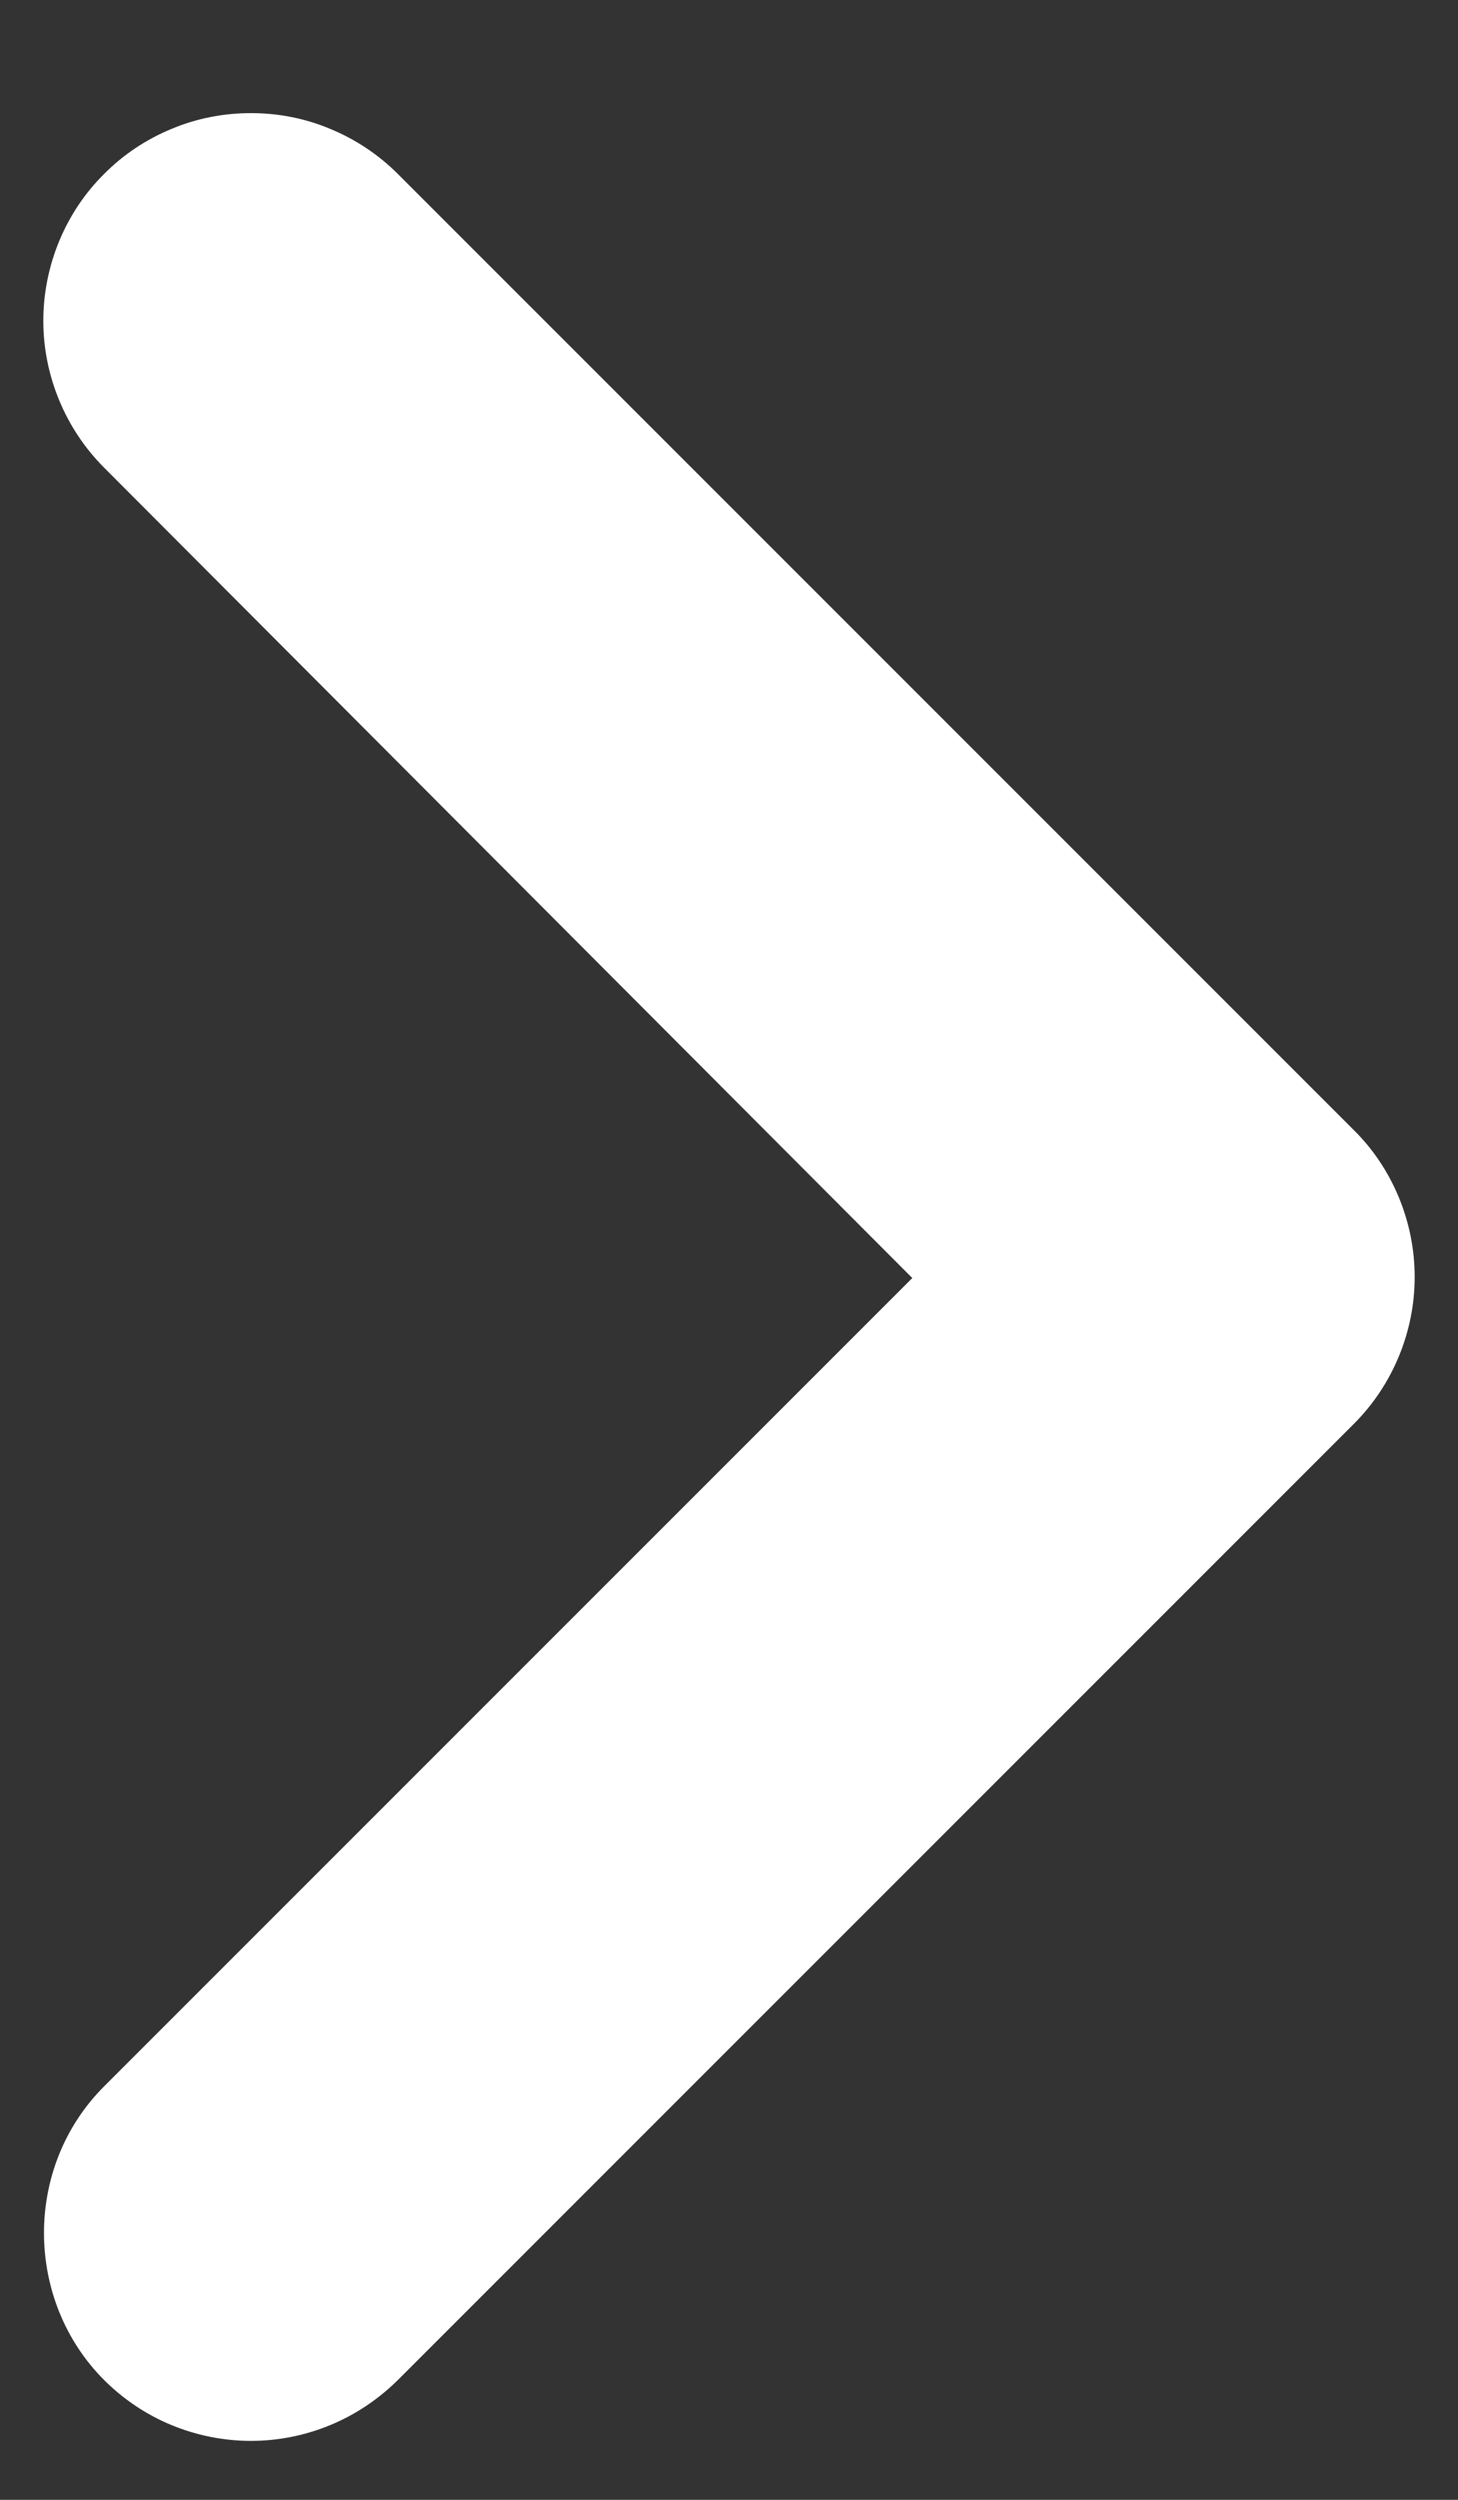
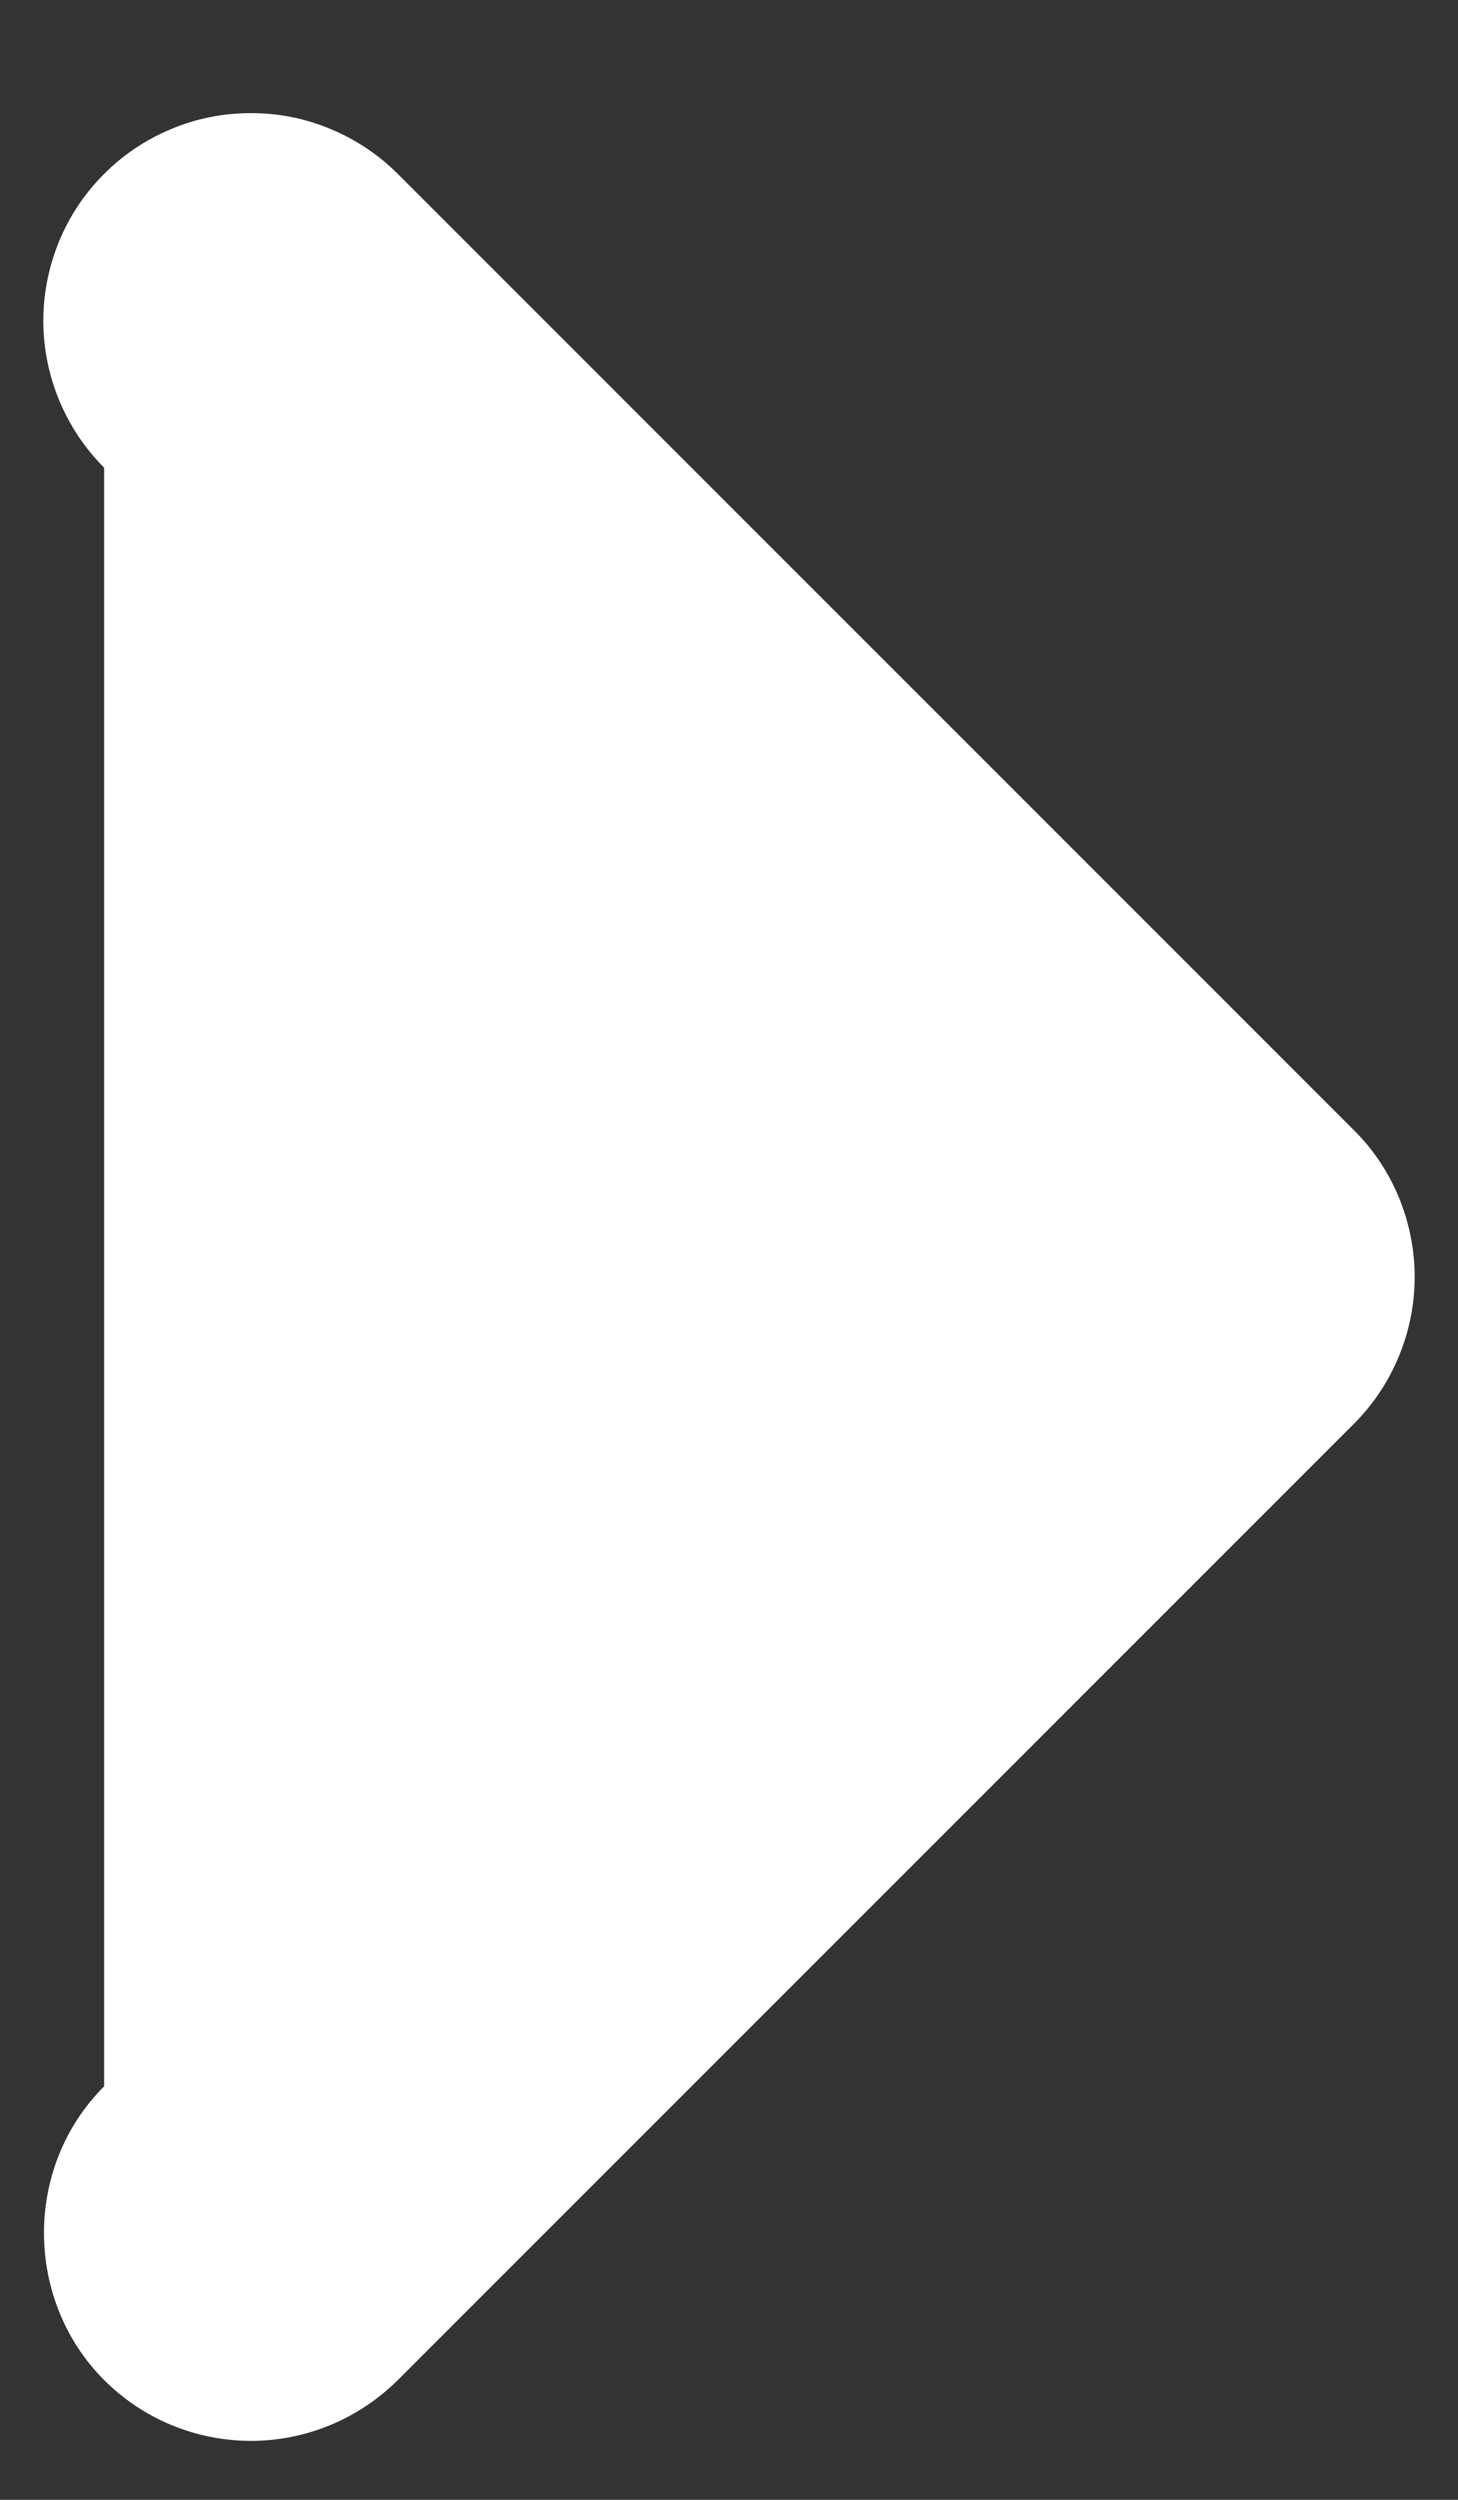
<svg xmlns="http://www.w3.org/2000/svg" width="7" height="12" viewBox="0 0 7 12" fill="none">
  <rect x="0" y="0" width="7" height="12" fill="#333333" stroke="none" />
-   <path d="M0.5 11.425C0.592 11.517 0.702 11.591 0.823 11.641C0.944 11.691 1.074 11.717 1.205 11.717C1.336 11.717 1.465 11.691 1.586 11.641C1.707 11.591 1.817 11.517 1.91 11.425L6.5 6.835C6.593 6.742 6.666 6.632 6.716 6.511C6.766 6.39 6.792 6.261 6.792 6.13C6.792 5.999 6.766 5.869 6.716 5.748C6.666 5.627 6.593 5.517 6.5 5.425L1.91 0.835C1.817 0.742 1.707 0.669 1.586 0.619C1.465 0.568 1.336 0.543 1.205 0.543C1.074 0.543 0.944 0.568 0.823 0.619C0.702 0.669 0.592 0.742 0.5 0.835C0.407 0.927 0.334 1.037 0.284 1.158C0.234 1.279 0.208 1.409 0.208 1.54C0.208 1.671 0.234 1.8 0.284 1.921C0.334 2.042 0.407 2.152 0.5 2.245L4.38 6.135L0.5 10.015C0.11 10.405 0.12 11.045 0.5 11.425Z" fill="white" />
+   <path d="M0.5 11.425C0.592 11.517 0.702 11.591 0.823 11.641C0.944 11.691 1.074 11.717 1.205 11.717C1.336 11.717 1.465 11.691 1.586 11.641C1.707 11.591 1.817 11.517 1.91 11.425L6.5 6.835C6.593 6.742 6.666 6.632 6.716 6.511C6.766 6.39 6.792 6.261 6.792 6.13C6.792 5.999 6.766 5.869 6.716 5.748C6.666 5.627 6.593 5.517 6.5 5.425L1.91 0.835C1.817 0.742 1.707 0.669 1.586 0.619C1.465 0.568 1.336 0.543 1.205 0.543C1.074 0.543 0.944 0.568 0.823 0.619C0.702 0.669 0.592 0.742 0.5 0.835C0.407 0.927 0.334 1.037 0.284 1.158C0.234 1.279 0.208 1.409 0.208 1.54C0.208 1.671 0.234 1.8 0.284 1.921C0.334 2.042 0.407 2.152 0.5 2.245L0.5 10.015C0.11 10.405 0.12 11.045 0.5 11.425Z" fill="white" />
</svg>